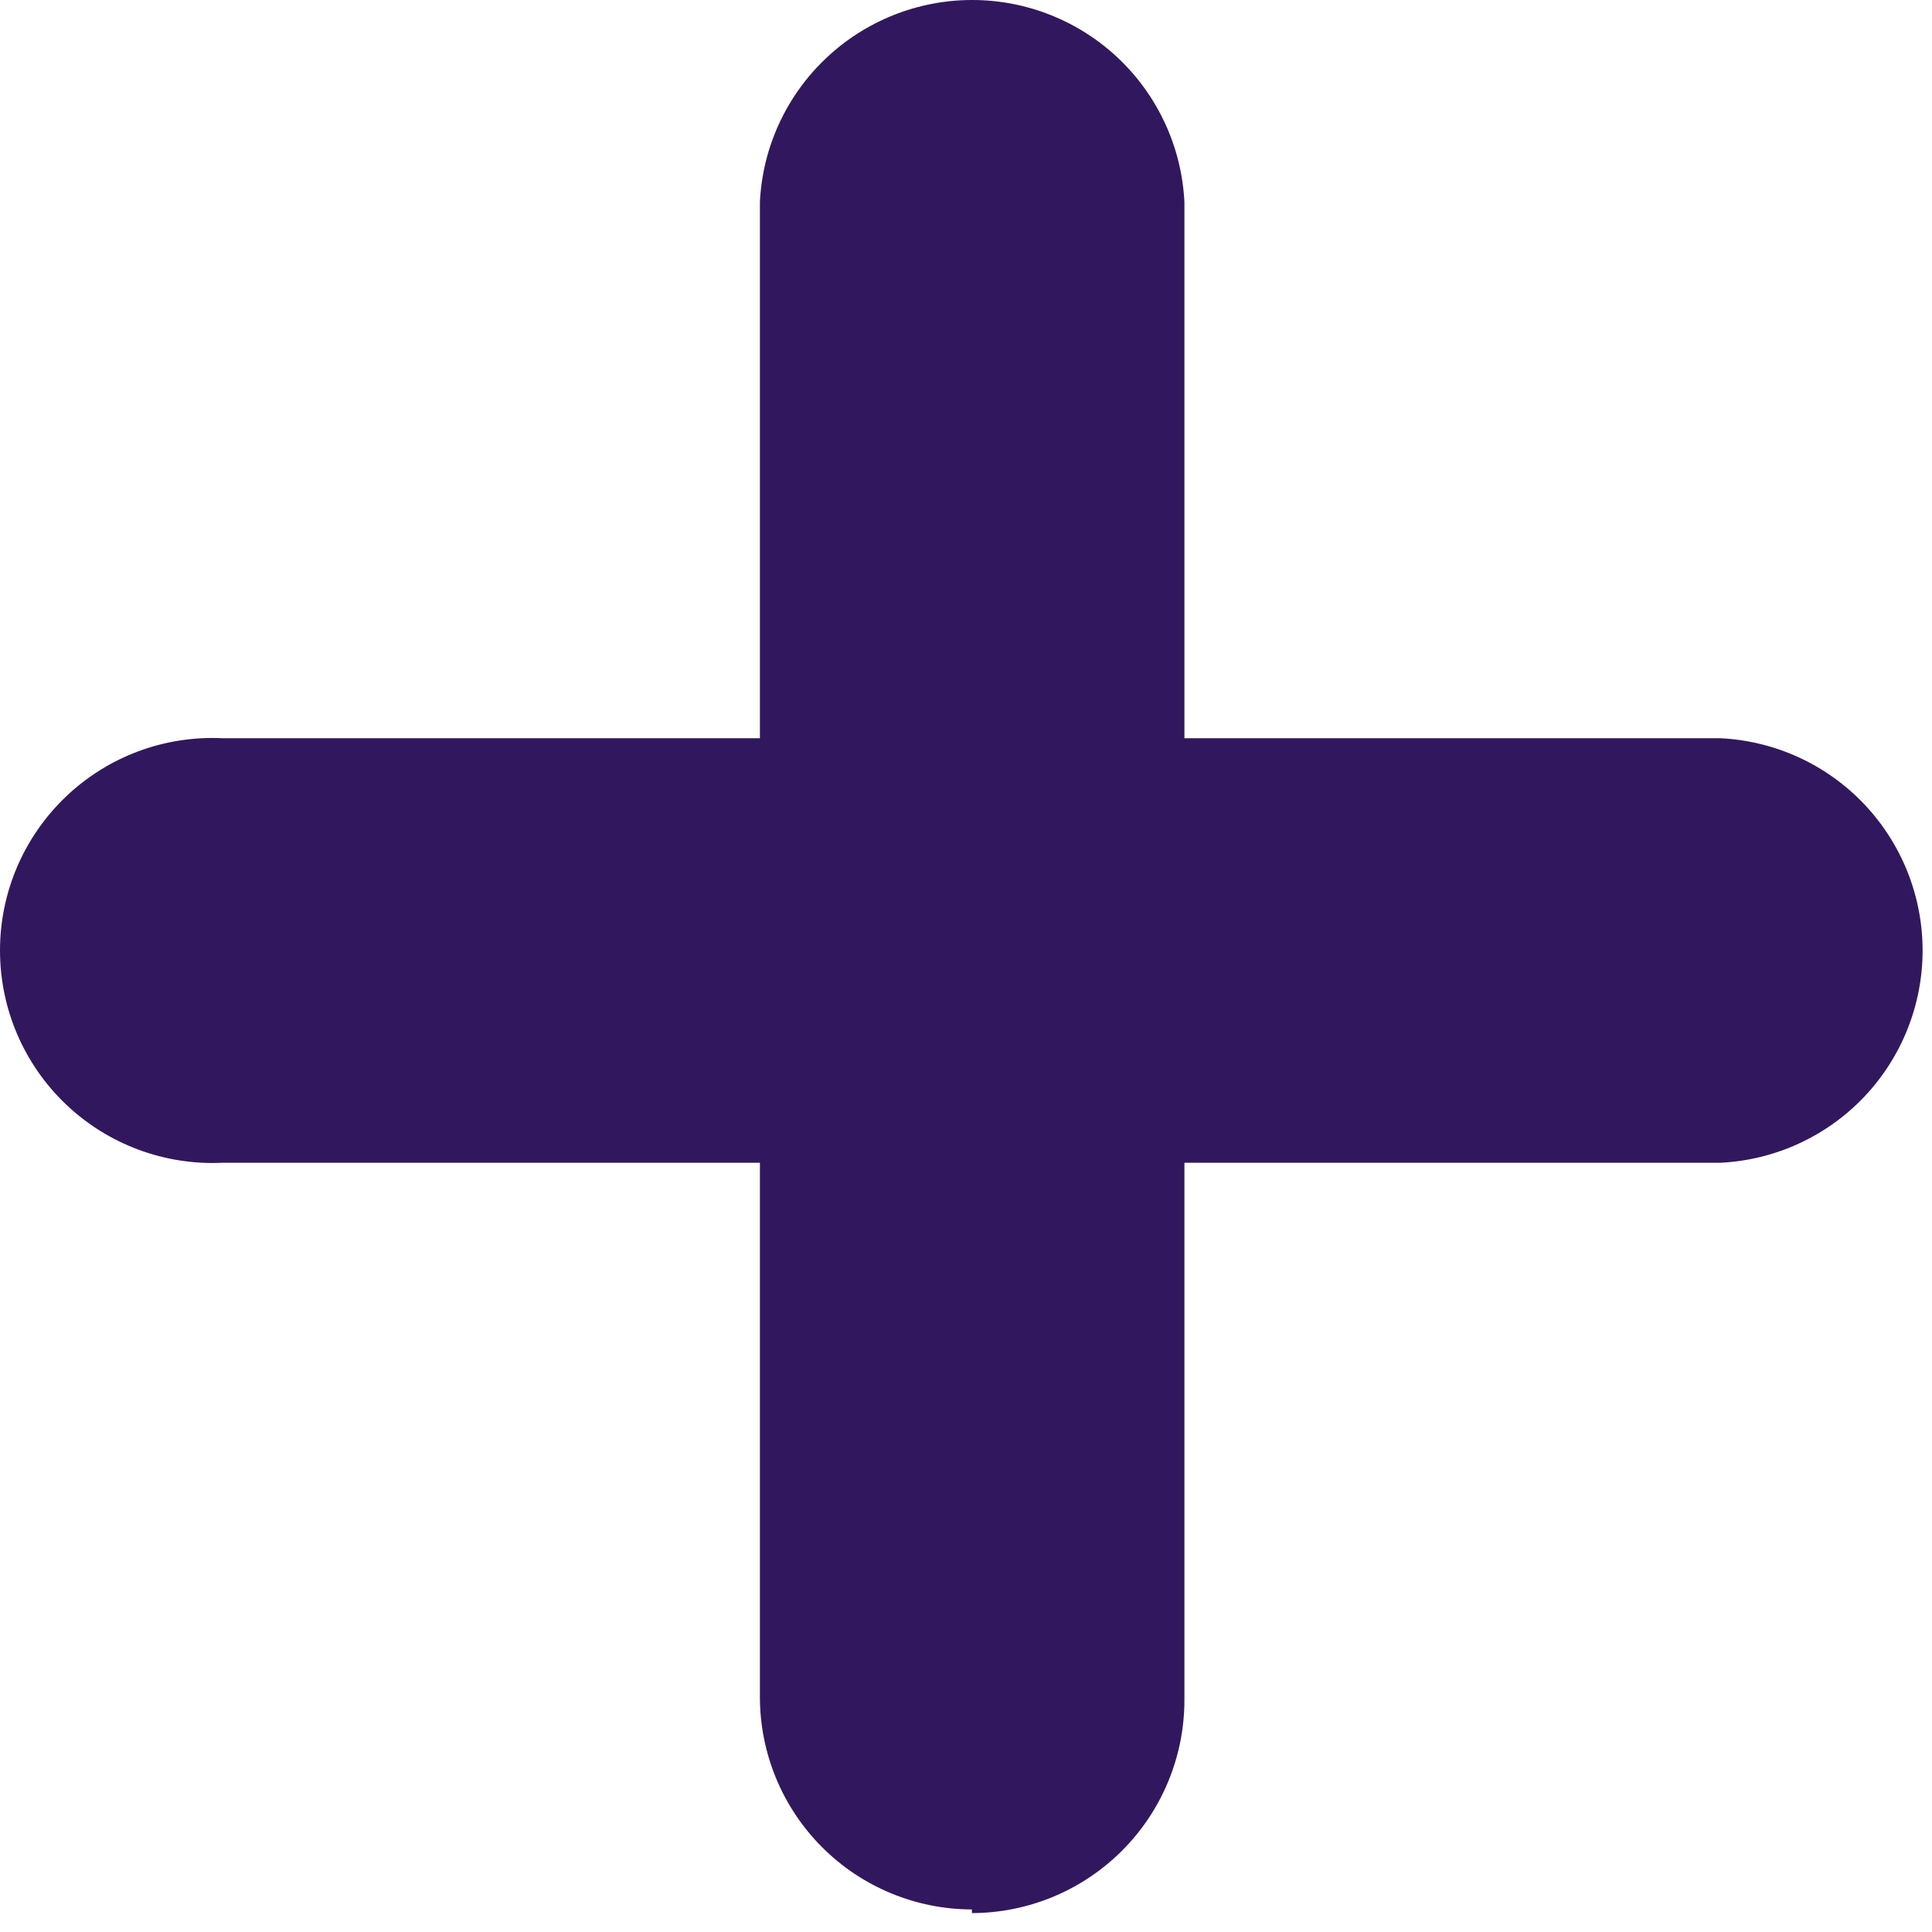
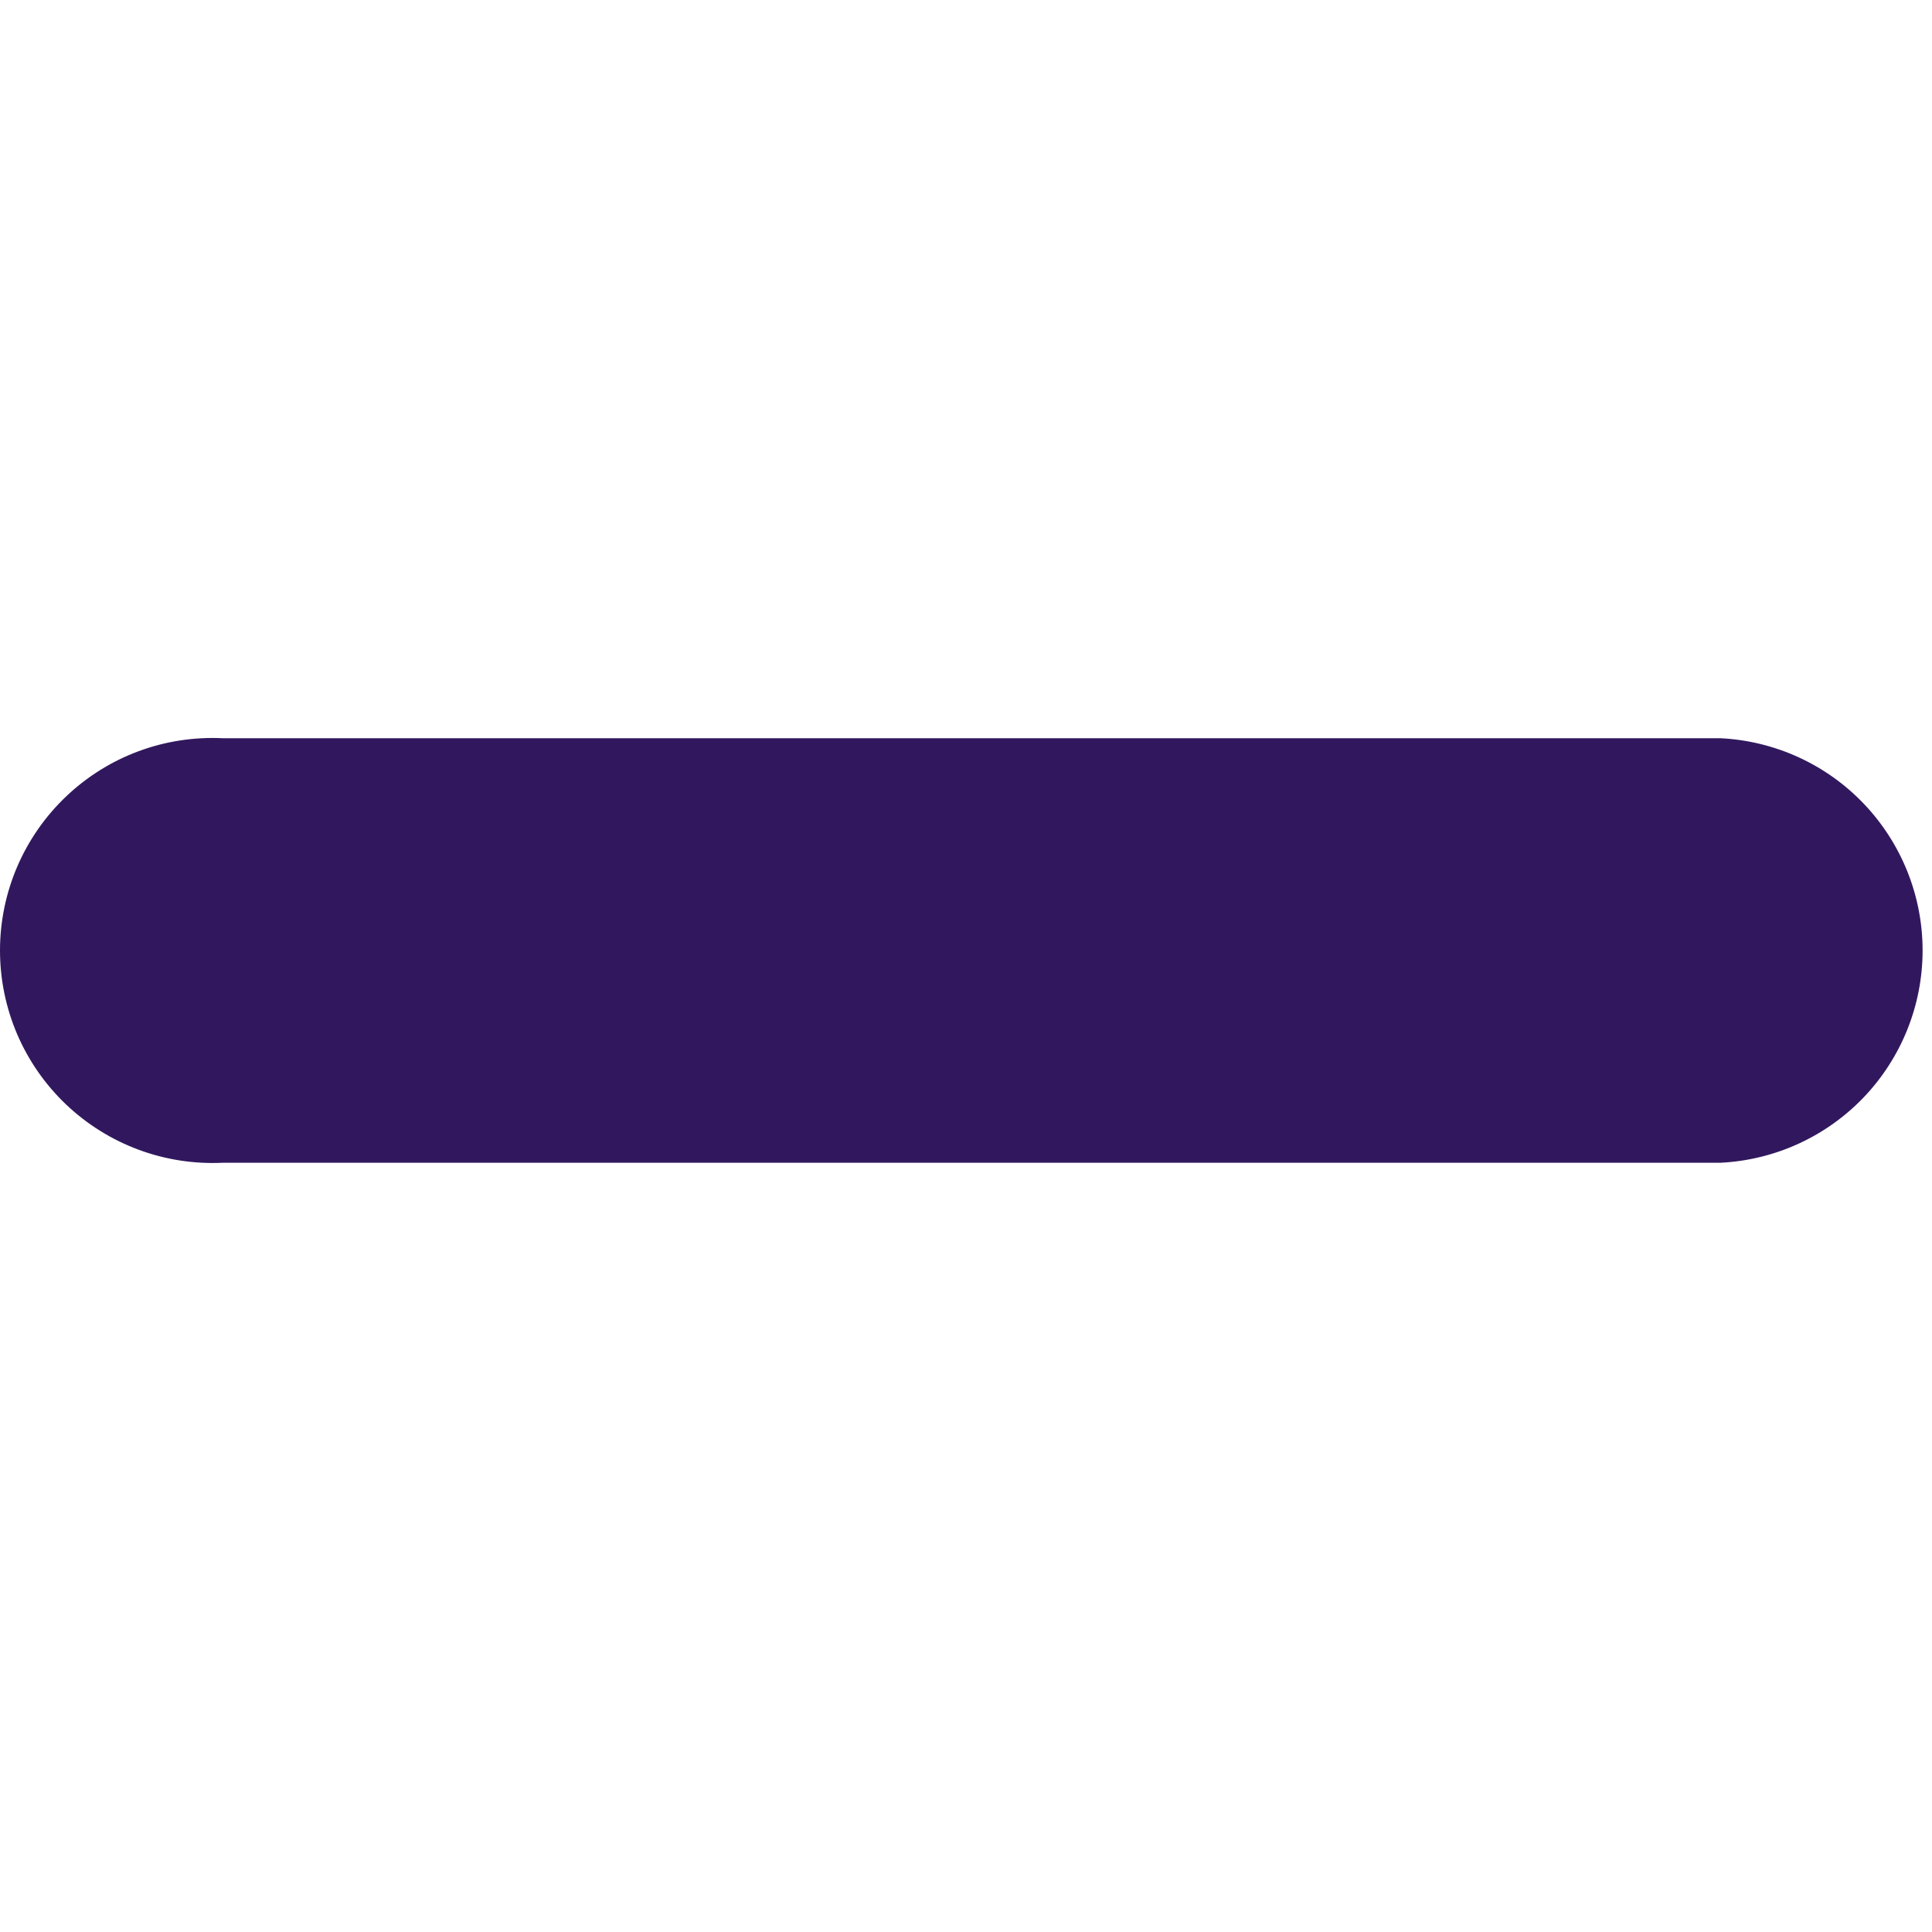
<svg xmlns="http://www.w3.org/2000/svg" width="37" height="37" viewBox="0 0 37 37" fill="none">
-   <path d="M18.613 36.568C17.535 36.566 16.502 36.136 15.741 35.373C14.98 34.61 14.553 33.576 14.553 32.498V3.868C14.604 2.825 15.055 1.842 15.812 1.122C16.569 0.402 17.573 0 18.618 0C19.662 0 20.667 0.402 21.424 1.122C22.18 1.842 22.631 2.825 22.683 3.868V32.568C22.68 33.647 22.25 34.681 21.488 35.443C20.725 36.206 19.691 36.636 18.613 36.638V36.568Z" fill="#31185E" />
  <path d="M32.962 22.268H4.272C3.721 22.295 3.17 22.21 2.653 22.018C2.136 21.826 1.664 21.531 1.264 21.151C0.865 20.771 0.547 20.314 0.329 19.807C0.112 19.3 0 18.754 0 18.203C0 17.651 0.112 17.106 0.329 16.599C0.547 16.092 0.865 15.635 1.264 15.255C1.664 14.874 2.136 14.579 2.653 14.387C3.17 14.195 3.721 14.111 4.272 14.138H32.952C33.995 14.19 34.978 14.64 35.698 15.397C36.418 16.154 36.82 17.158 36.82 18.203C36.82 19.247 36.418 20.252 35.698 21.009C34.978 21.765 33.995 22.216 32.952 22.268H32.962Z" fill="#31185E" />
</svg>